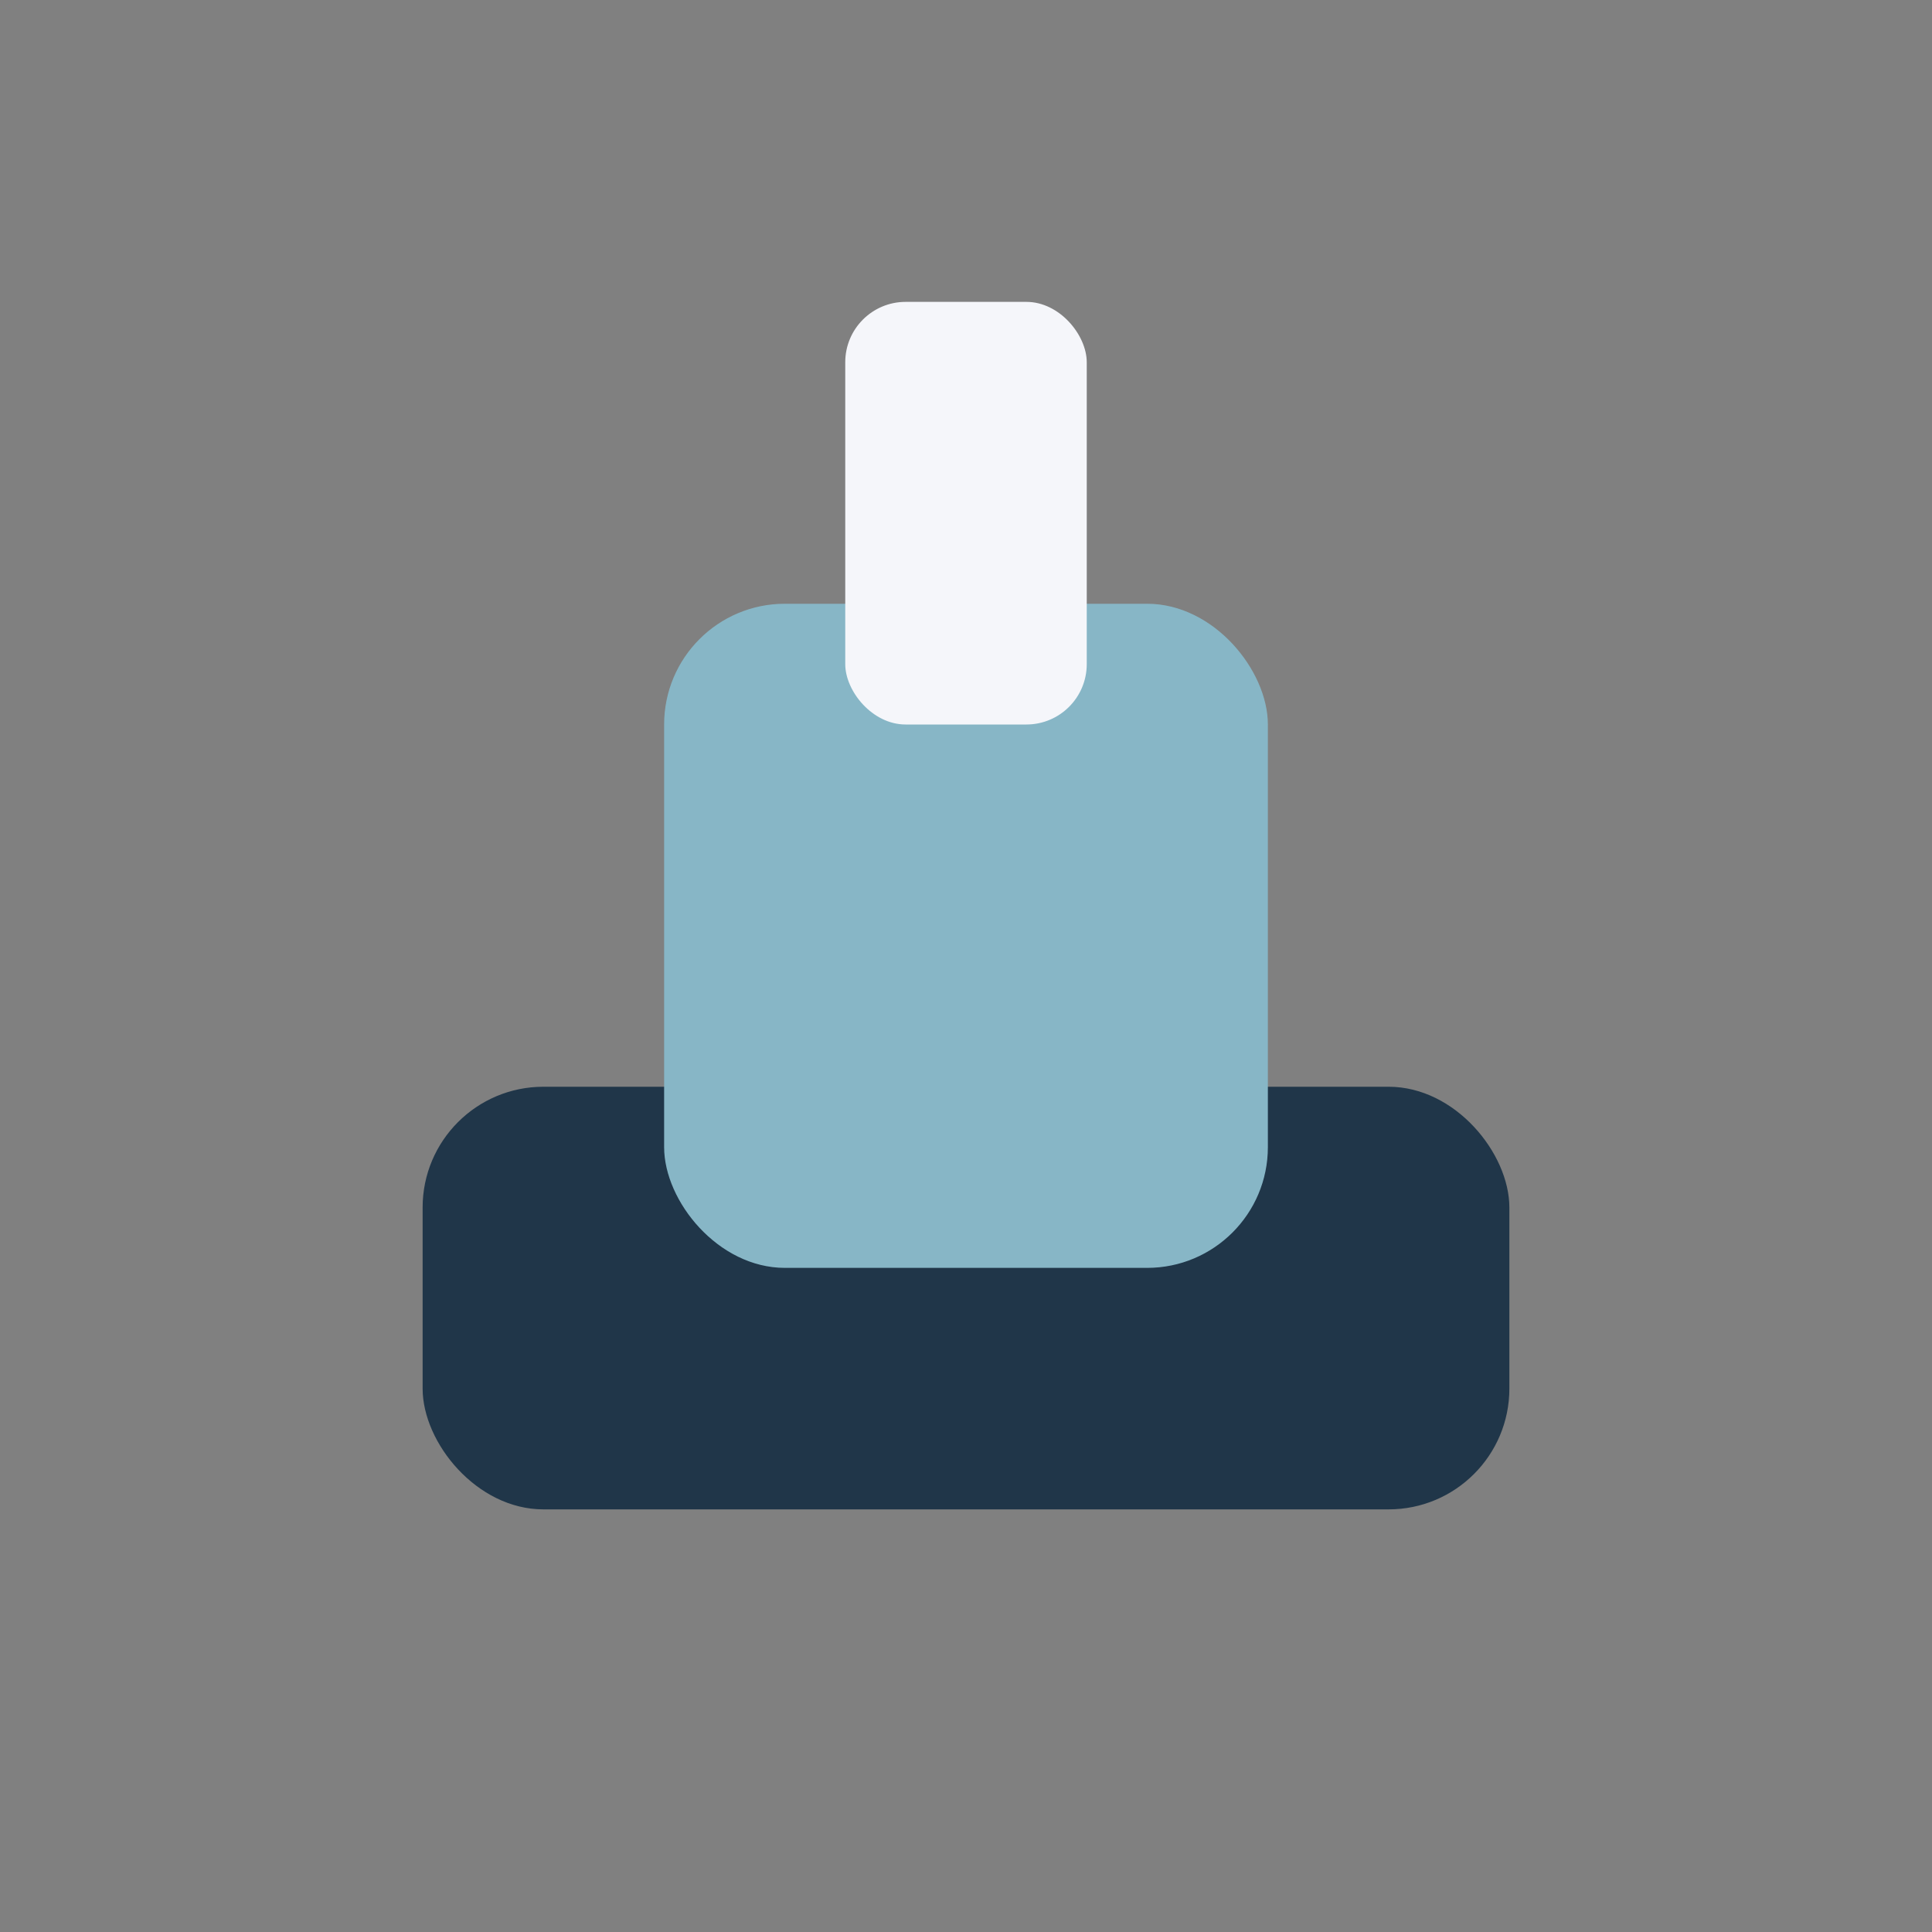
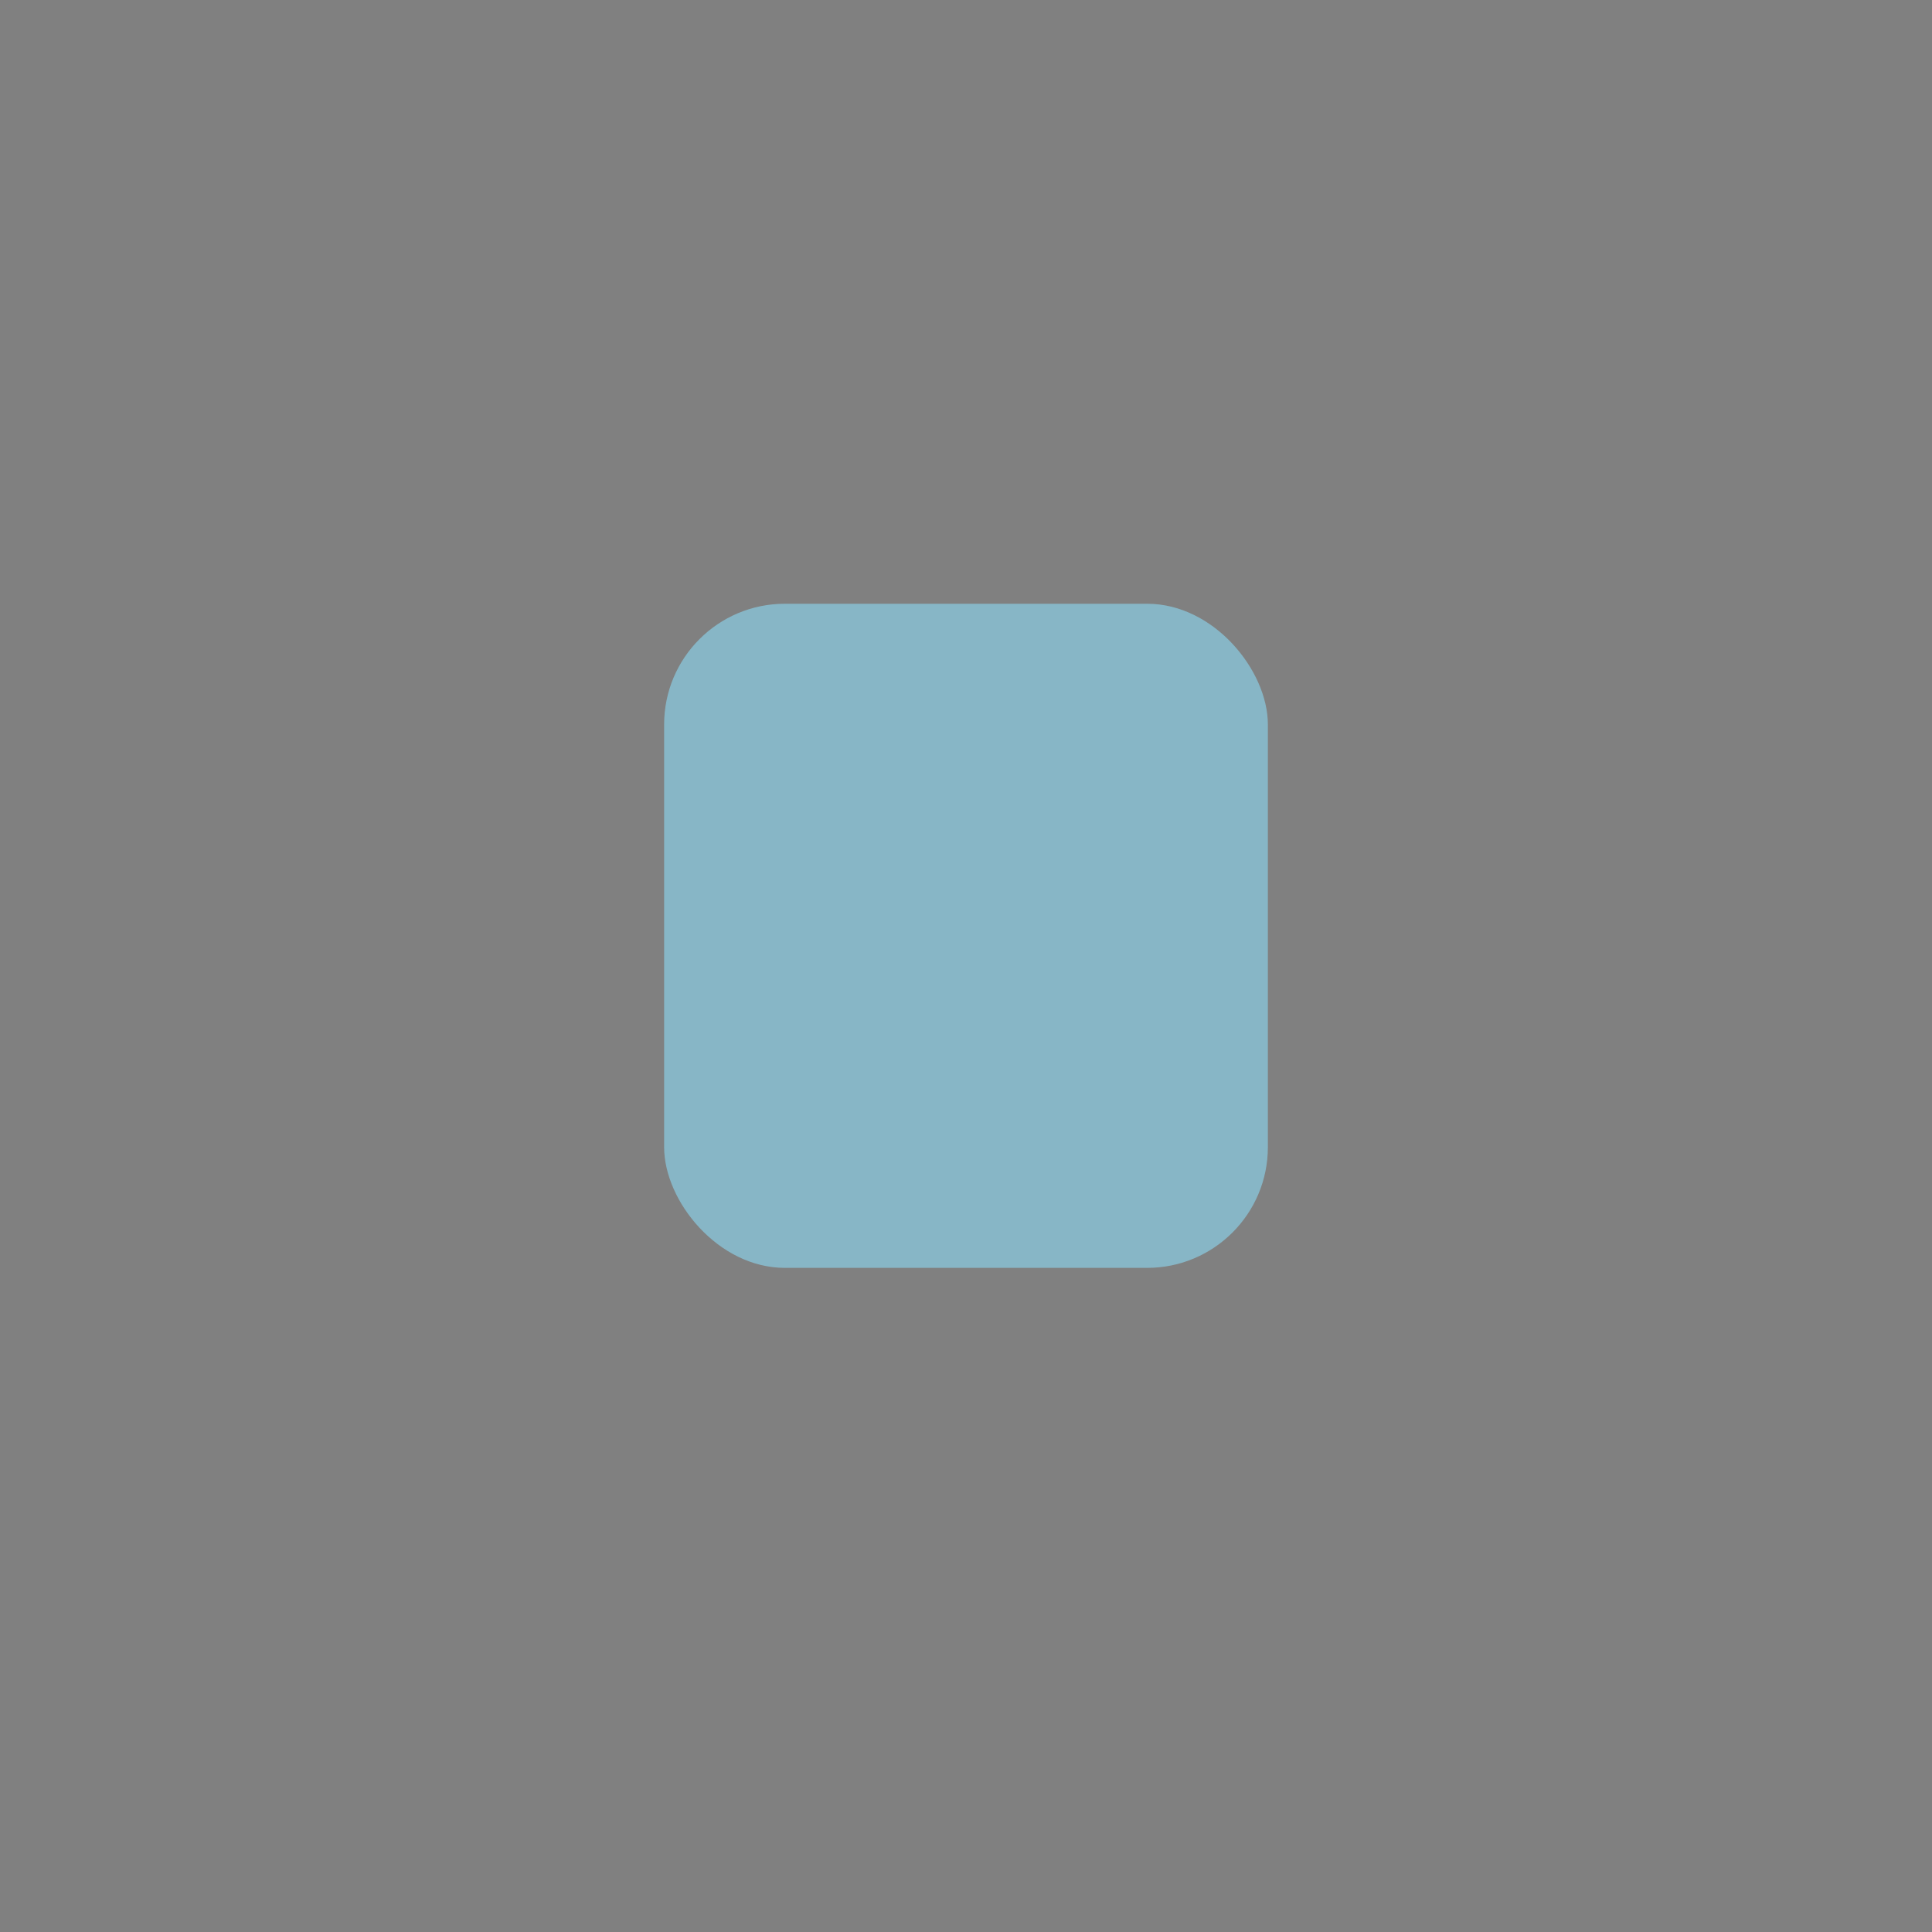
<svg xmlns="http://www.w3.org/2000/svg" width="32" height="32" viewBox="0 0 32 32">
  <rect x="0" y="0" width="32" height="32" fill="#808080" stroke="none" />
-   <rect x="7" y="18" width="18" height="7" rx="2" fill="#203649" />
  <rect x="11" y="10" width="10" height="11" rx="2" fill="#87B6C6" />
-   <rect x="14" y="5" width="4" height="7" rx="1" fill="#F5F6FA" />
</svg>